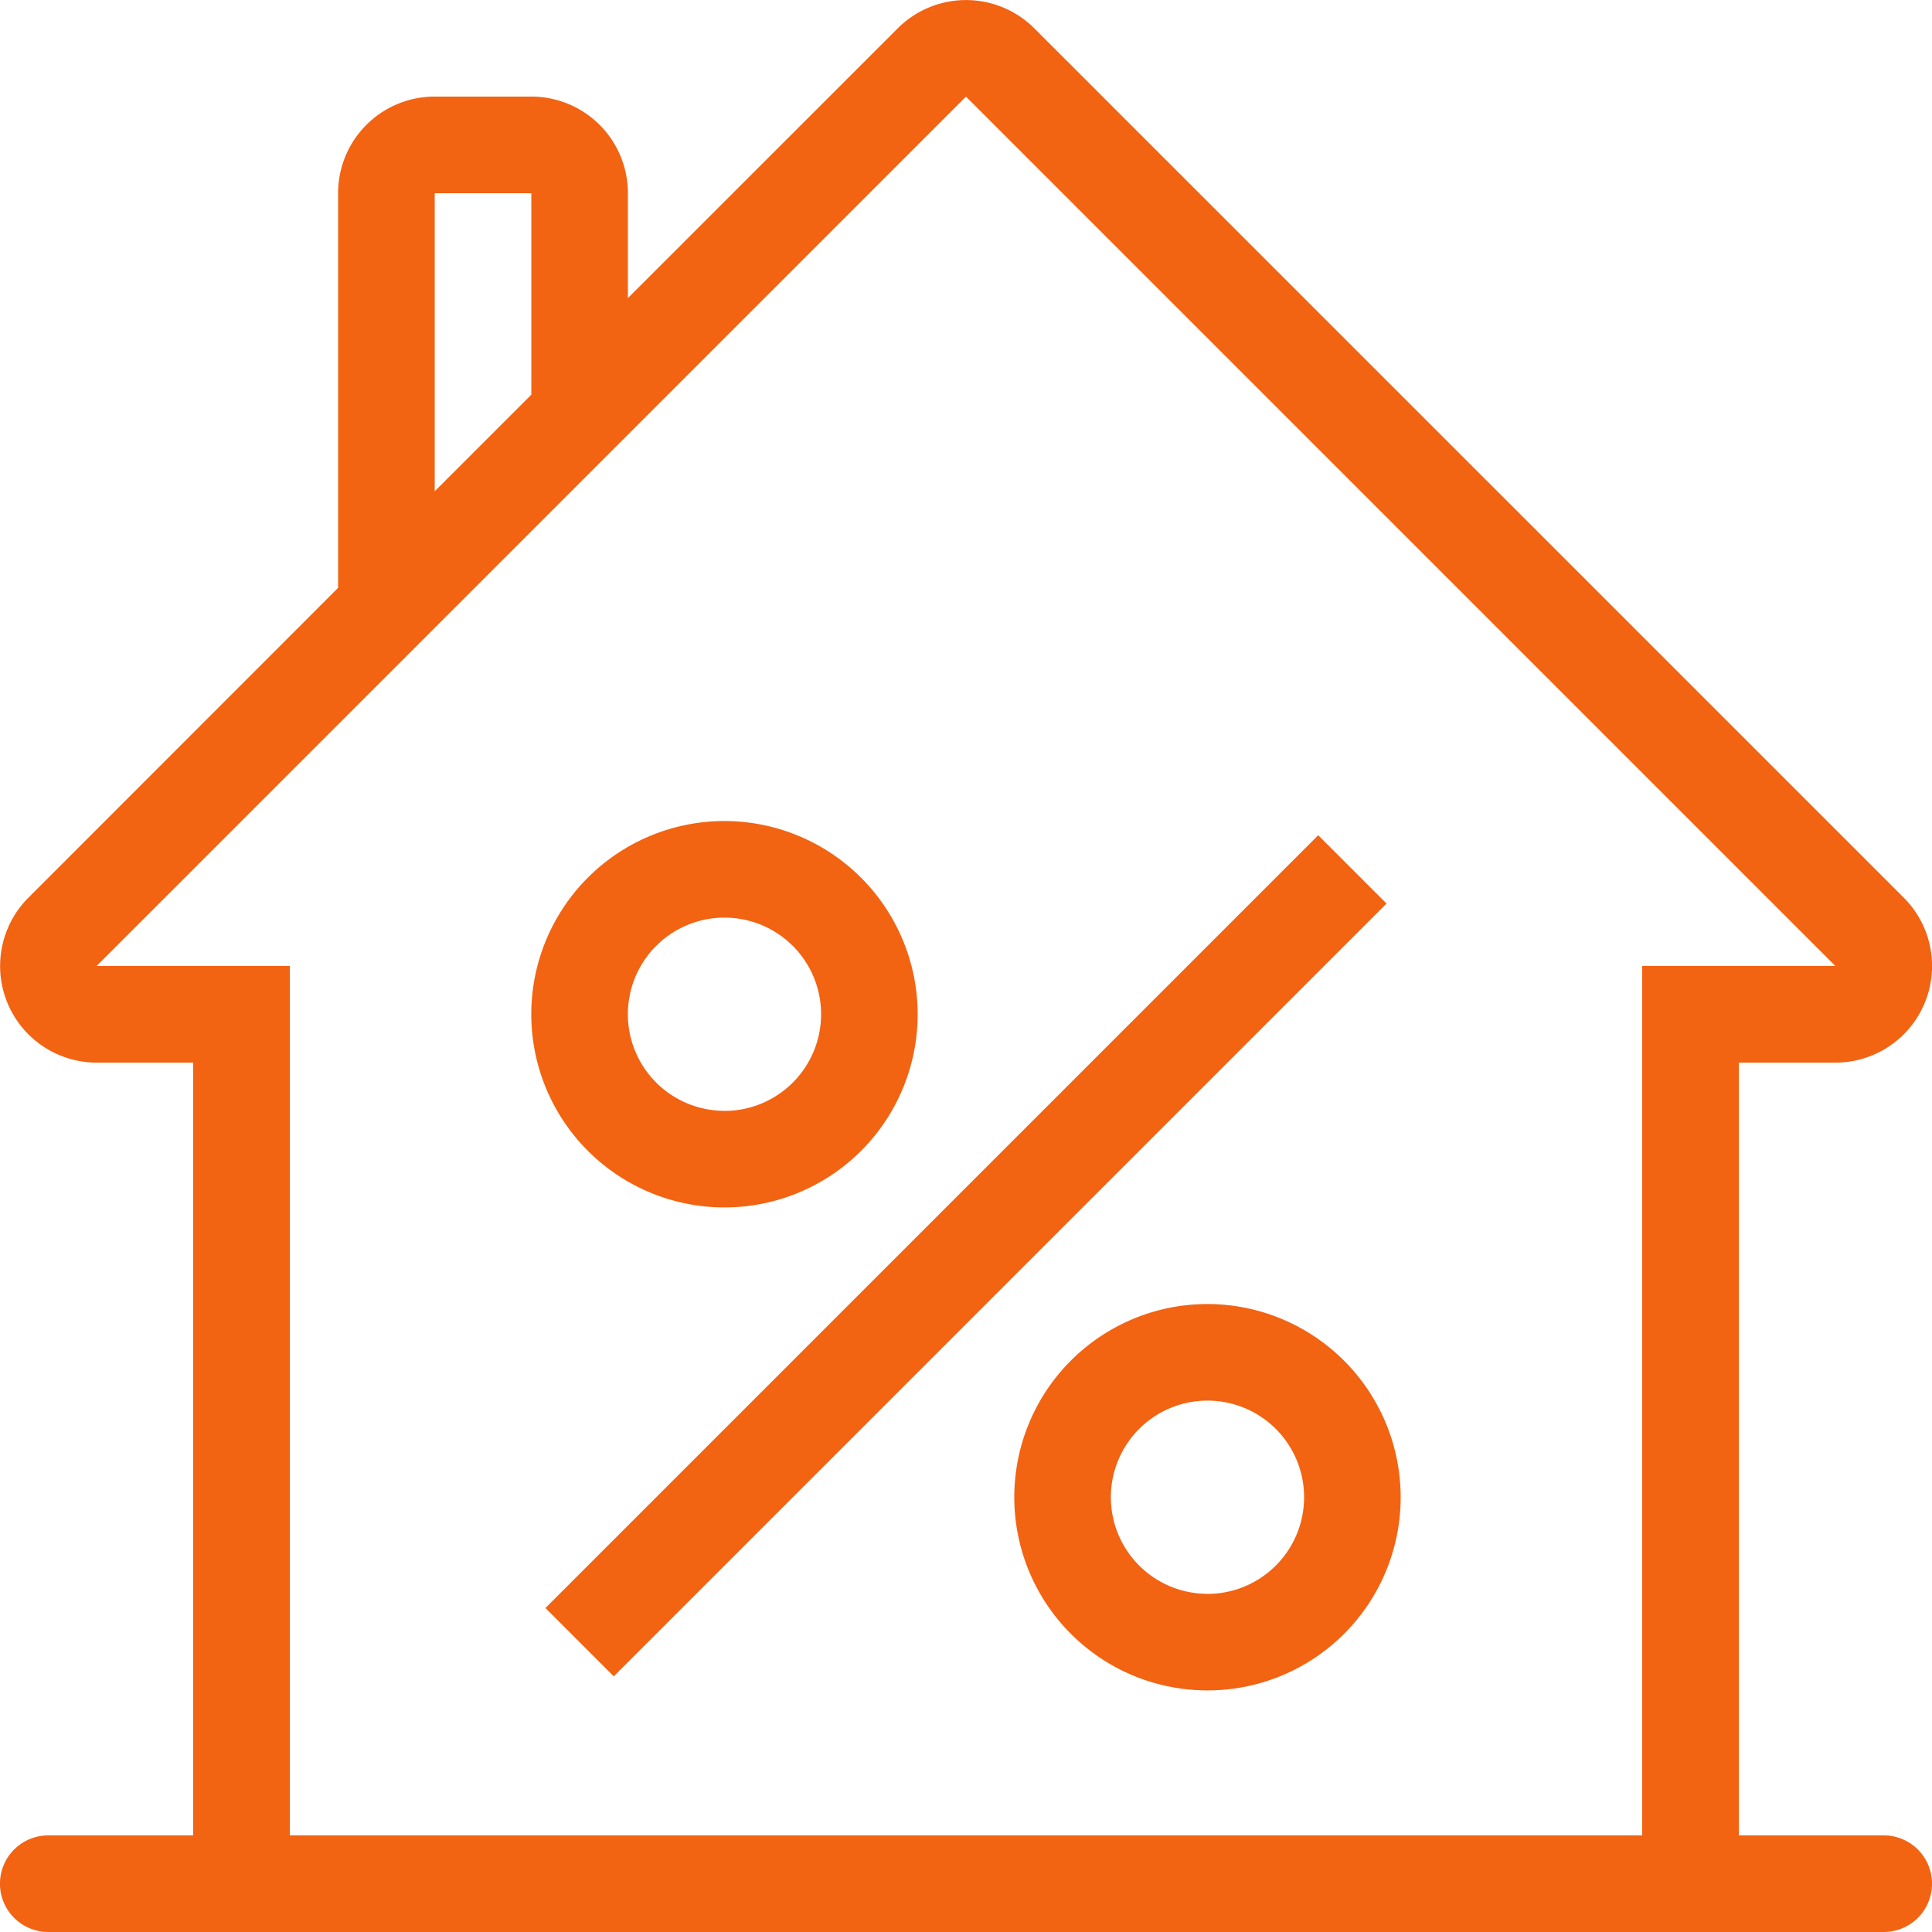
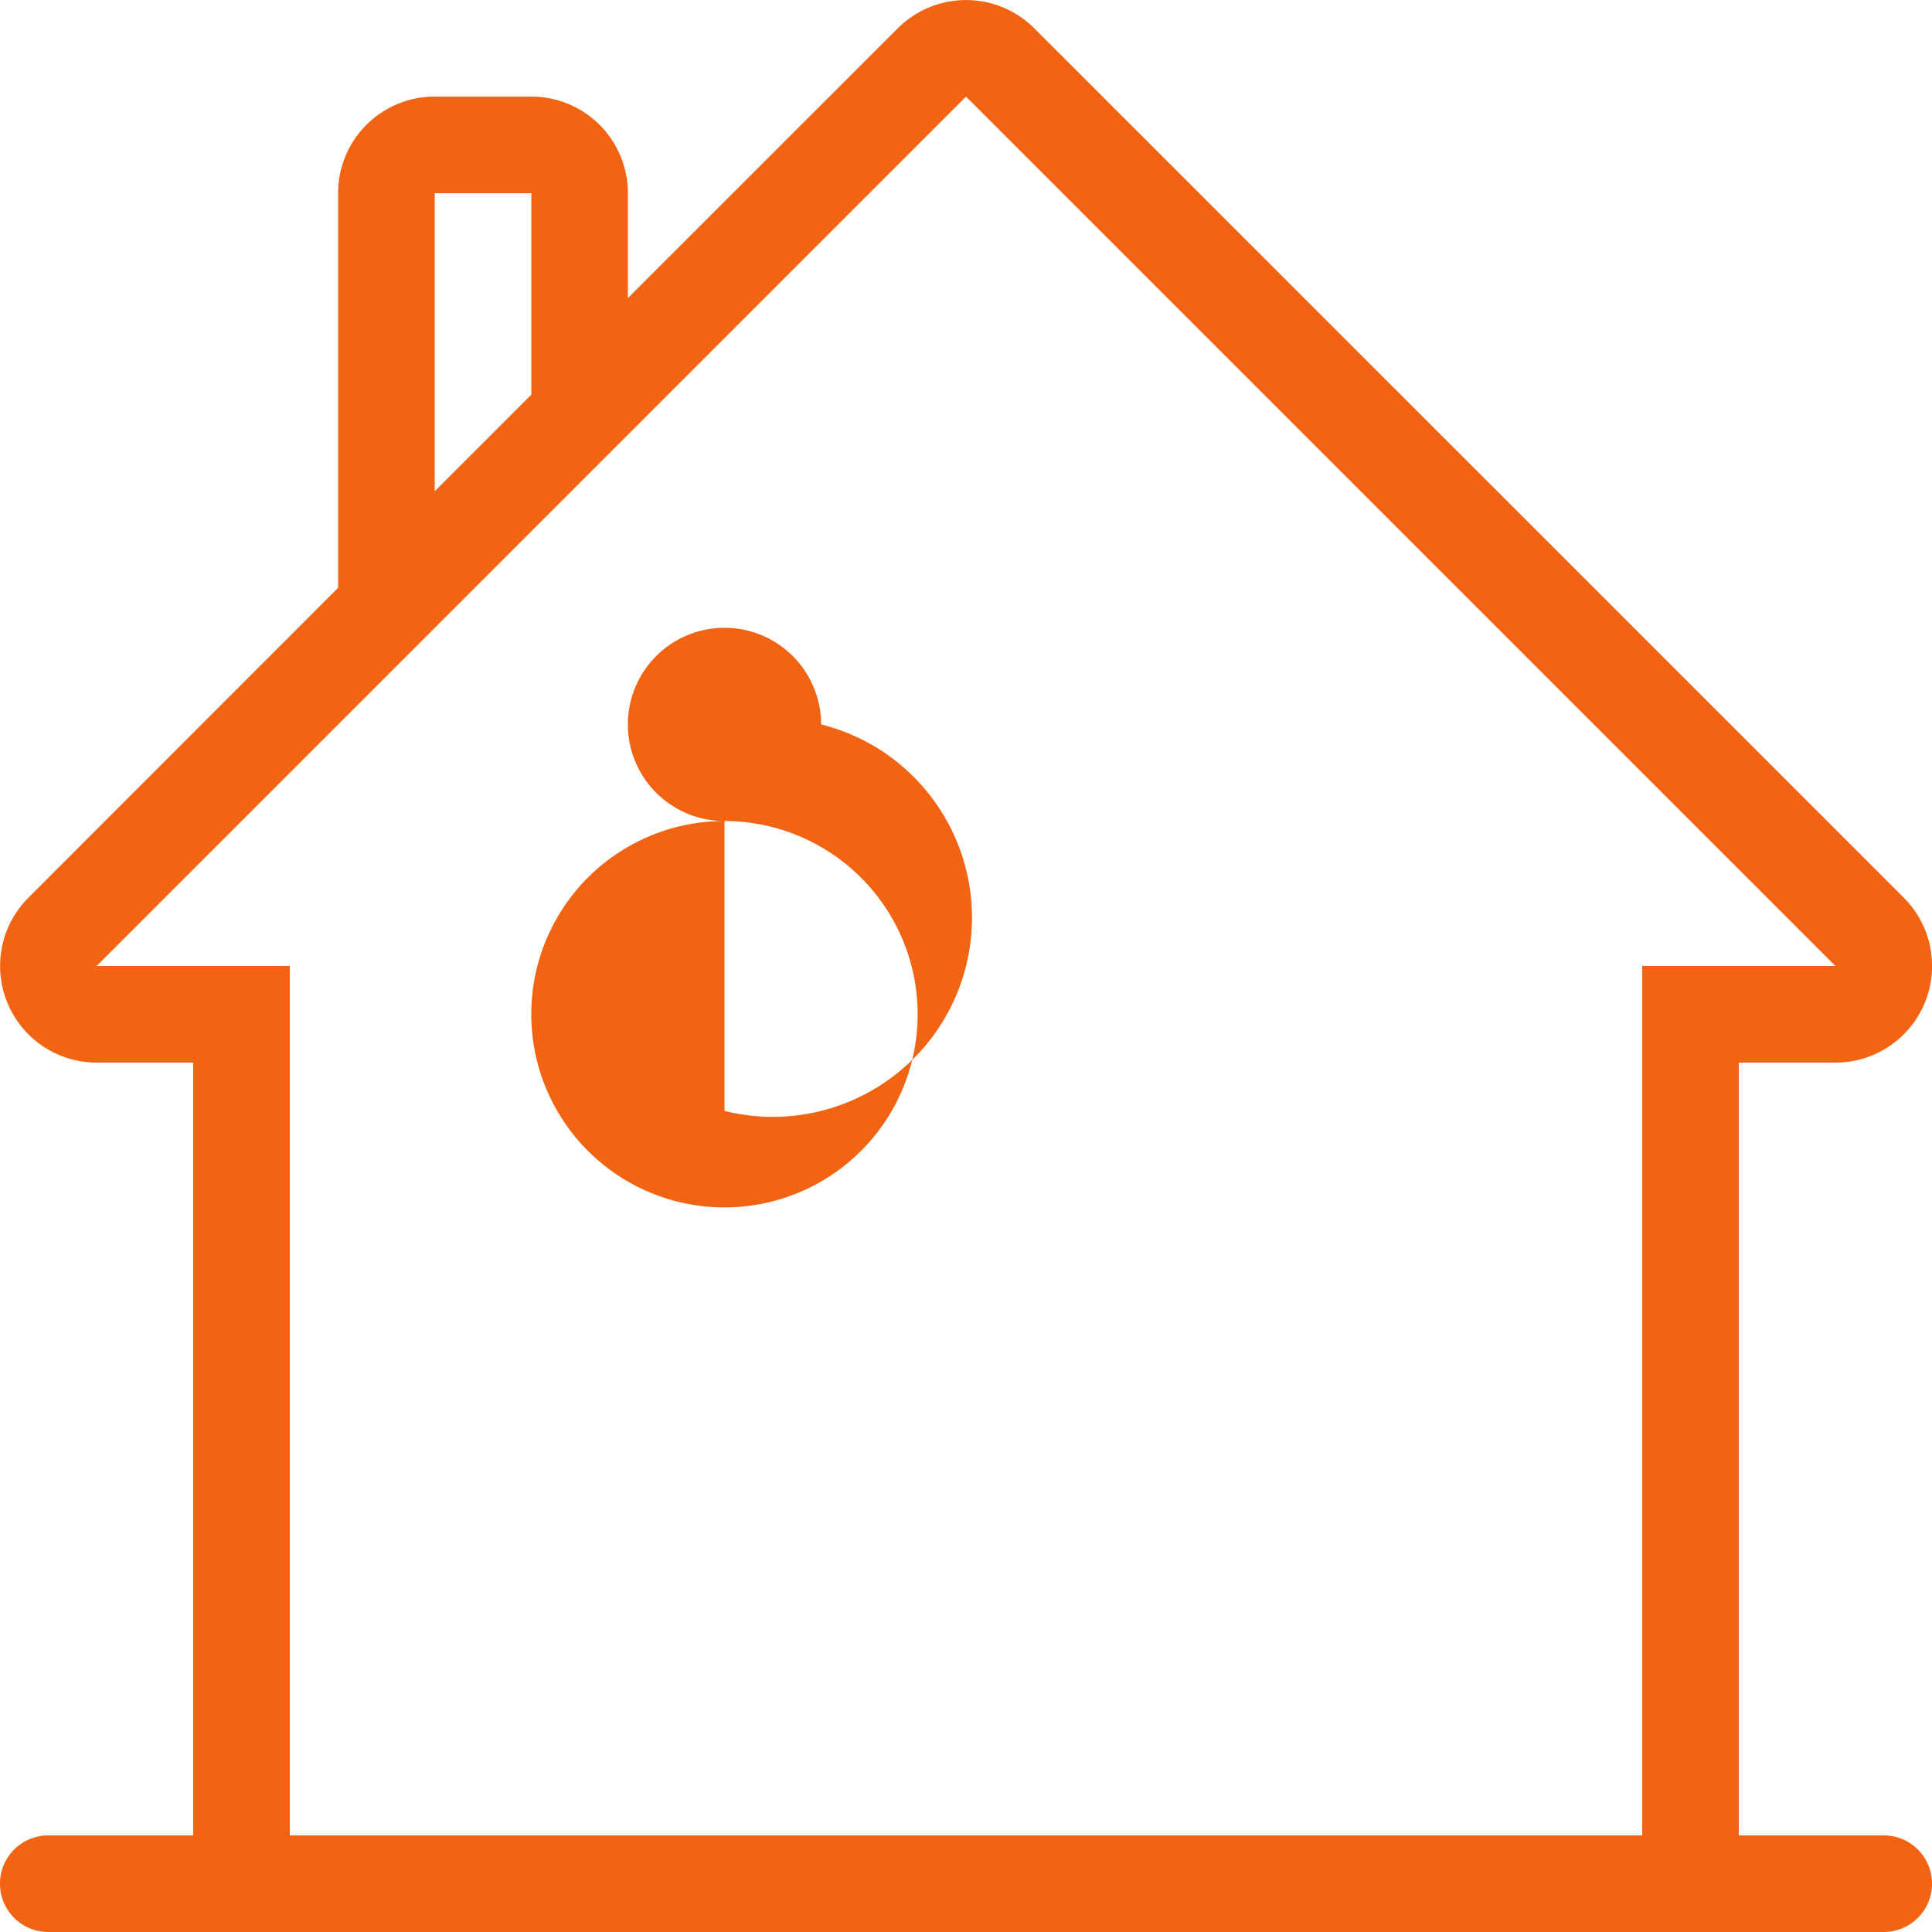
<svg xmlns="http://www.w3.org/2000/svg" width="54.372" height="54.372" viewBox="0 0 54.372 54.372">
  <g id="mortgage" transform="translate(0 0)">
    <g id="Group_684" data-name="Group 684" transform="translate(0 0)">
      <g id="Group_683" data-name="Group 683">
        <path id="Path_828" data-name="Path 828" d="M53.013,51.655H48.935V29.907h2.719a2.719,2.719,0,0,0,1.923-4.642L29.109.8a2.719,2.719,0,0,0-3.845,0L17.671,8.391V5.439a2.718,2.718,0,0,0-2.719-2.719H12.234A2.718,2.718,0,0,0,9.515,5.439V16.546L.8,25.265a2.719,2.719,0,0,0,1.922,4.642H5.437V51.655H1.359a1.359,1.359,0,1,0,0,2.719H53.013a1.359,1.359,0,1,0,0-2.719ZM12.234,5.439h2.719v5.67l-2.719,2.719V5.439ZM46.216,51.655H8.156V27.188H2.719L27.186,2.721,51.653,27.188H46.216V51.655Z" transform="translate(0 -0.002)" fill="#f26312" />
      </g>
    </g>
    <g id="Group_686" data-name="Group 686" transform="translate(15.35 23.506)">
      <g id="Group_685" data-name="Group 685" transform="translate(0 0)">
-         <rect id="Rectangle_1001" data-name="Rectangle 1001" width="30.757" height="2.719" transform="translate(0 21.748) rotate(-45)" fill="#f26312" />
-       </g>
+         </g>
    </g>
    <g id="Group_688" data-name="Group 688" transform="translate(14.952 23.108)">
      <g id="Group_687" data-name="Group 687">
-         <path id="Path_829" data-name="Path 829" d="M146.237,217.6a5.437,5.437,0,1,0,5.437,5.437A5.443,5.443,0,0,0,146.237,217.6Zm0,8.156a2.719,2.719,0,1,1,2.719-2.719A2.721,2.721,0,0,1,146.237,225.758Z" transform="translate(-140.8 -217.602)" fill="#f26312" />
+         <path id="Path_829" data-name="Path 829" d="M146.237,217.6a5.437,5.437,0,1,0,5.437,5.437A5.443,5.443,0,0,0,146.237,217.6Za2.719,2.719,0,1,1,2.719-2.719A2.721,2.721,0,0,1,146.237,225.758Z" transform="translate(-140.8 -217.602)" fill="#f26312" />
      </g>
    </g>
    <g id="Group_690" data-name="Group 690" transform="translate(28.545 36.701)">
      <g id="Group_689" data-name="Group 689">
-         <path id="Path_830" data-name="Path 830" d="M274.237,345.6a5.437,5.437,0,1,0,5.437,5.437A5.443,5.443,0,0,0,274.237,345.6Zm0,8.156a2.719,2.719,0,1,1,2.719-2.719A2.721,2.721,0,0,1,274.237,353.758Z" transform="translate(-268.8 -345.602)" fill="#f26312" />
-       </g>
+         </g>
    </g>
  </g>
</svg>